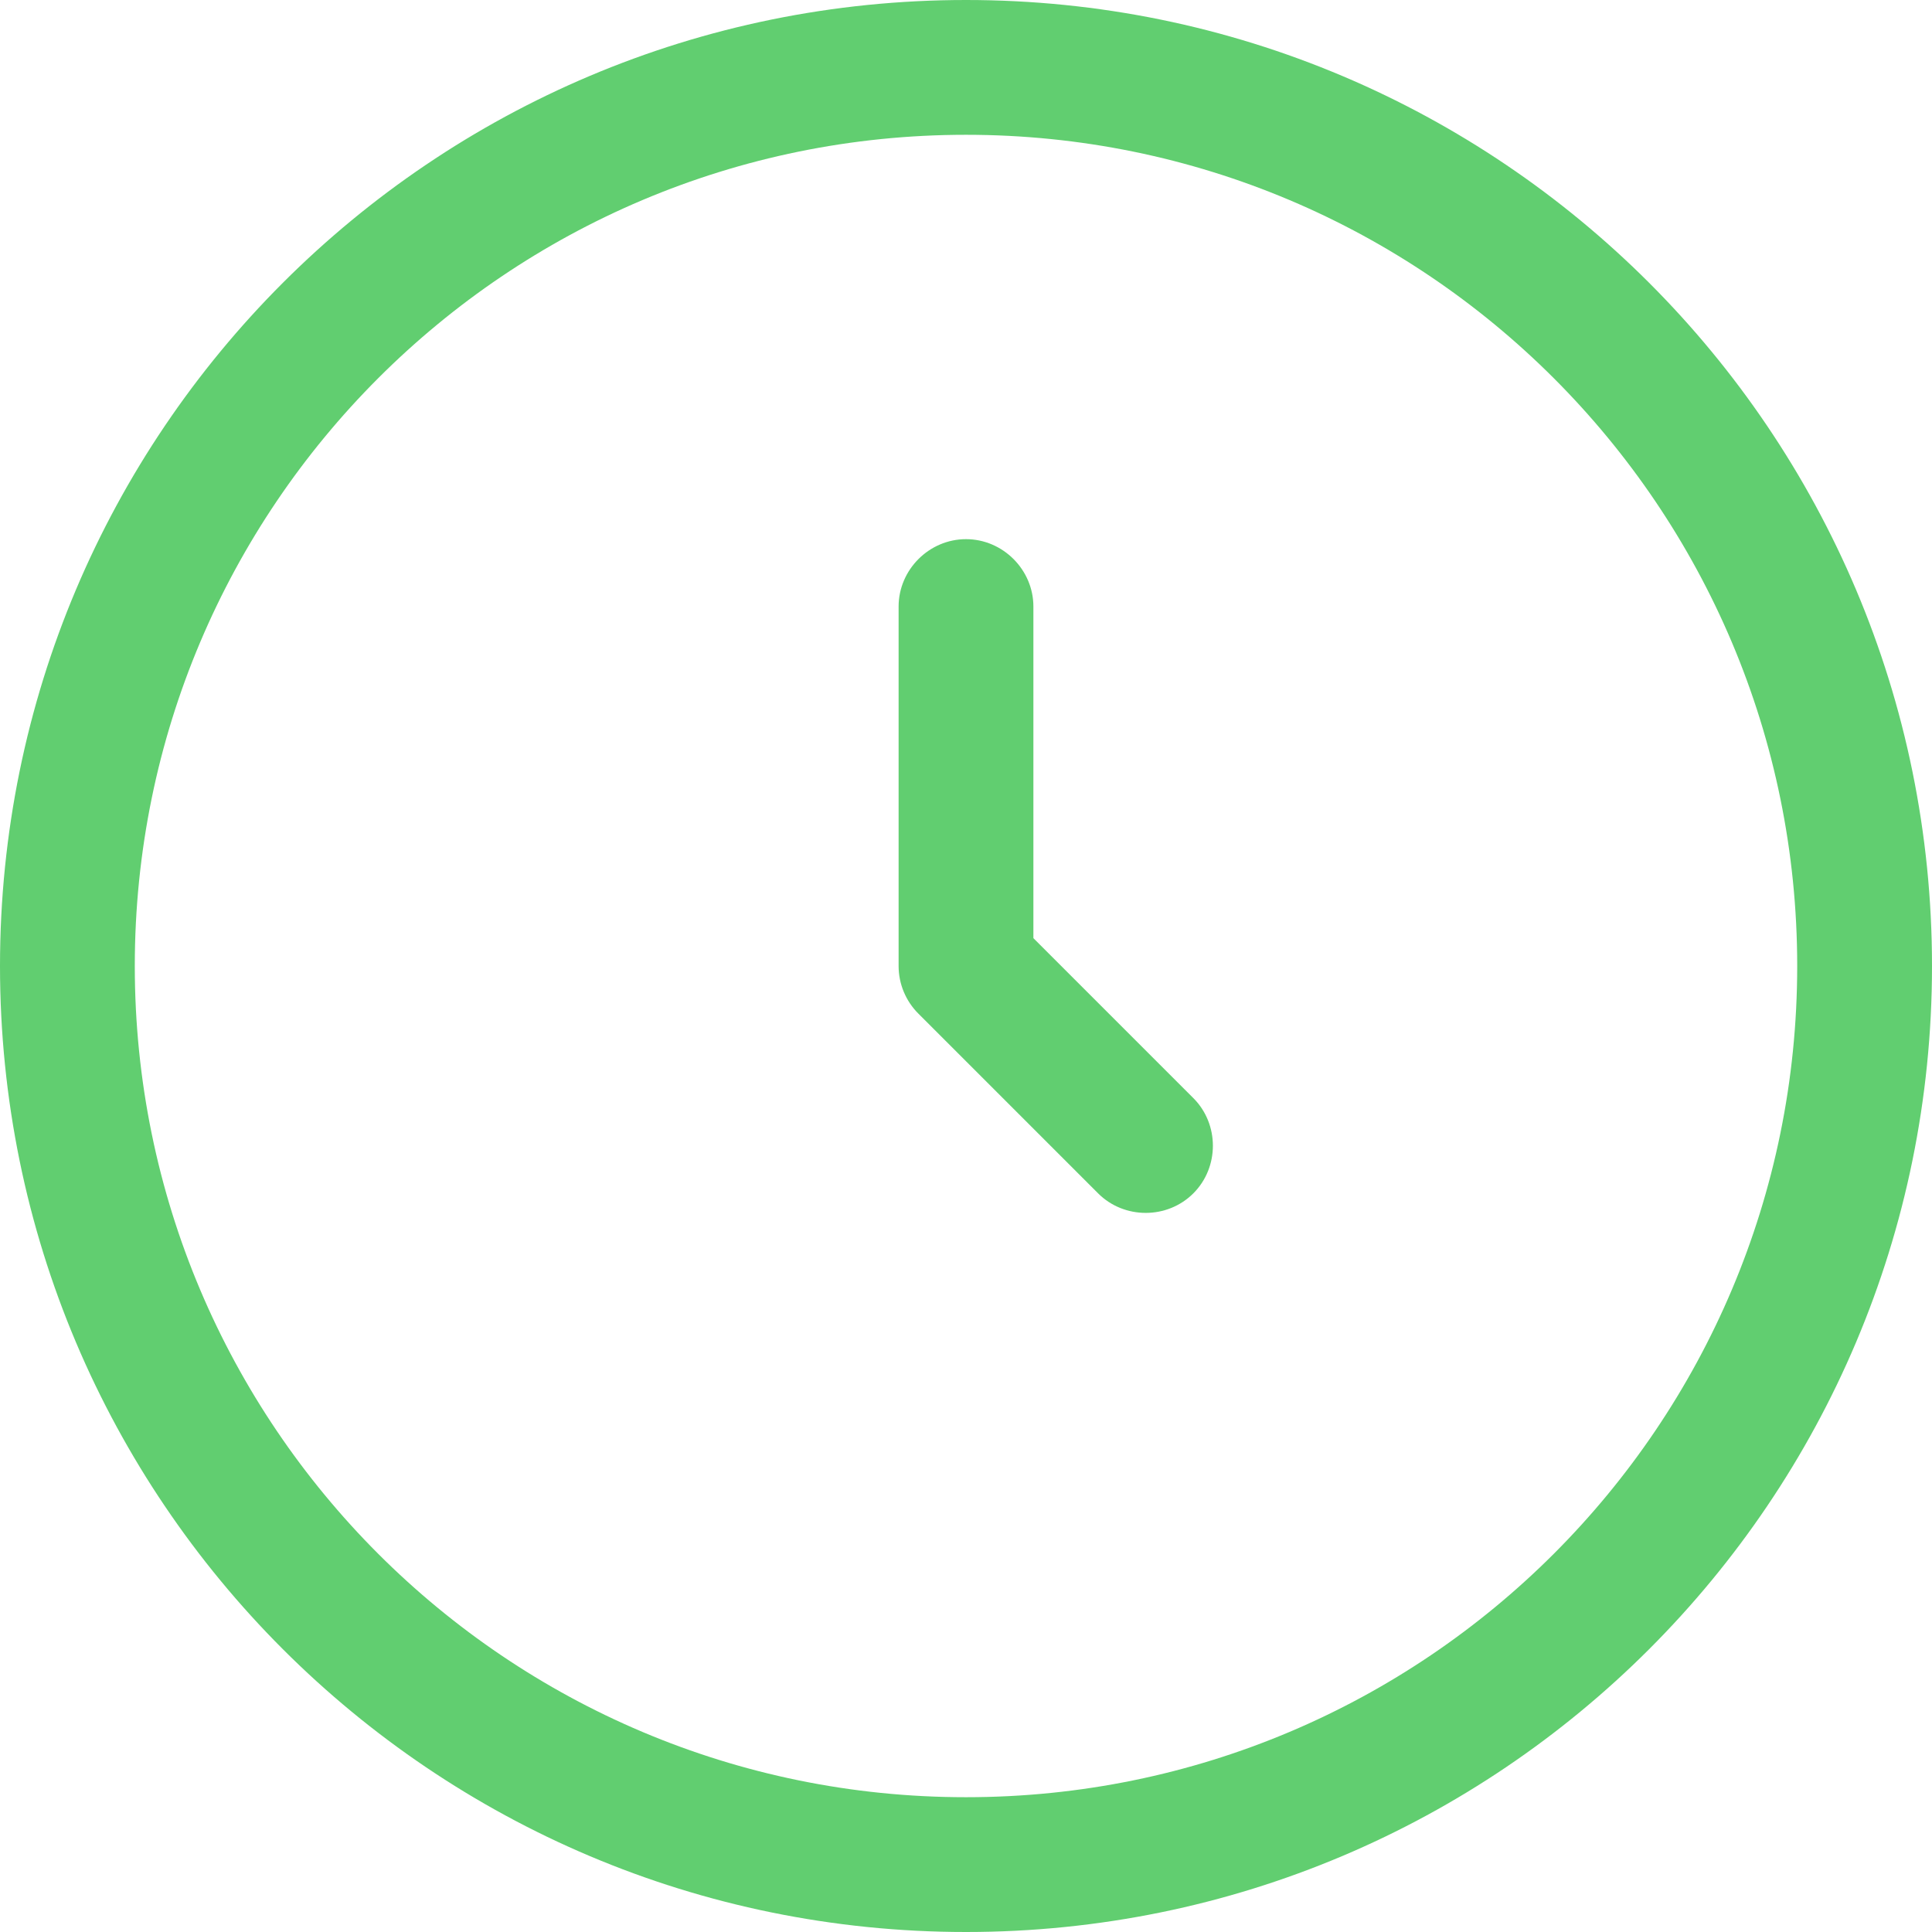
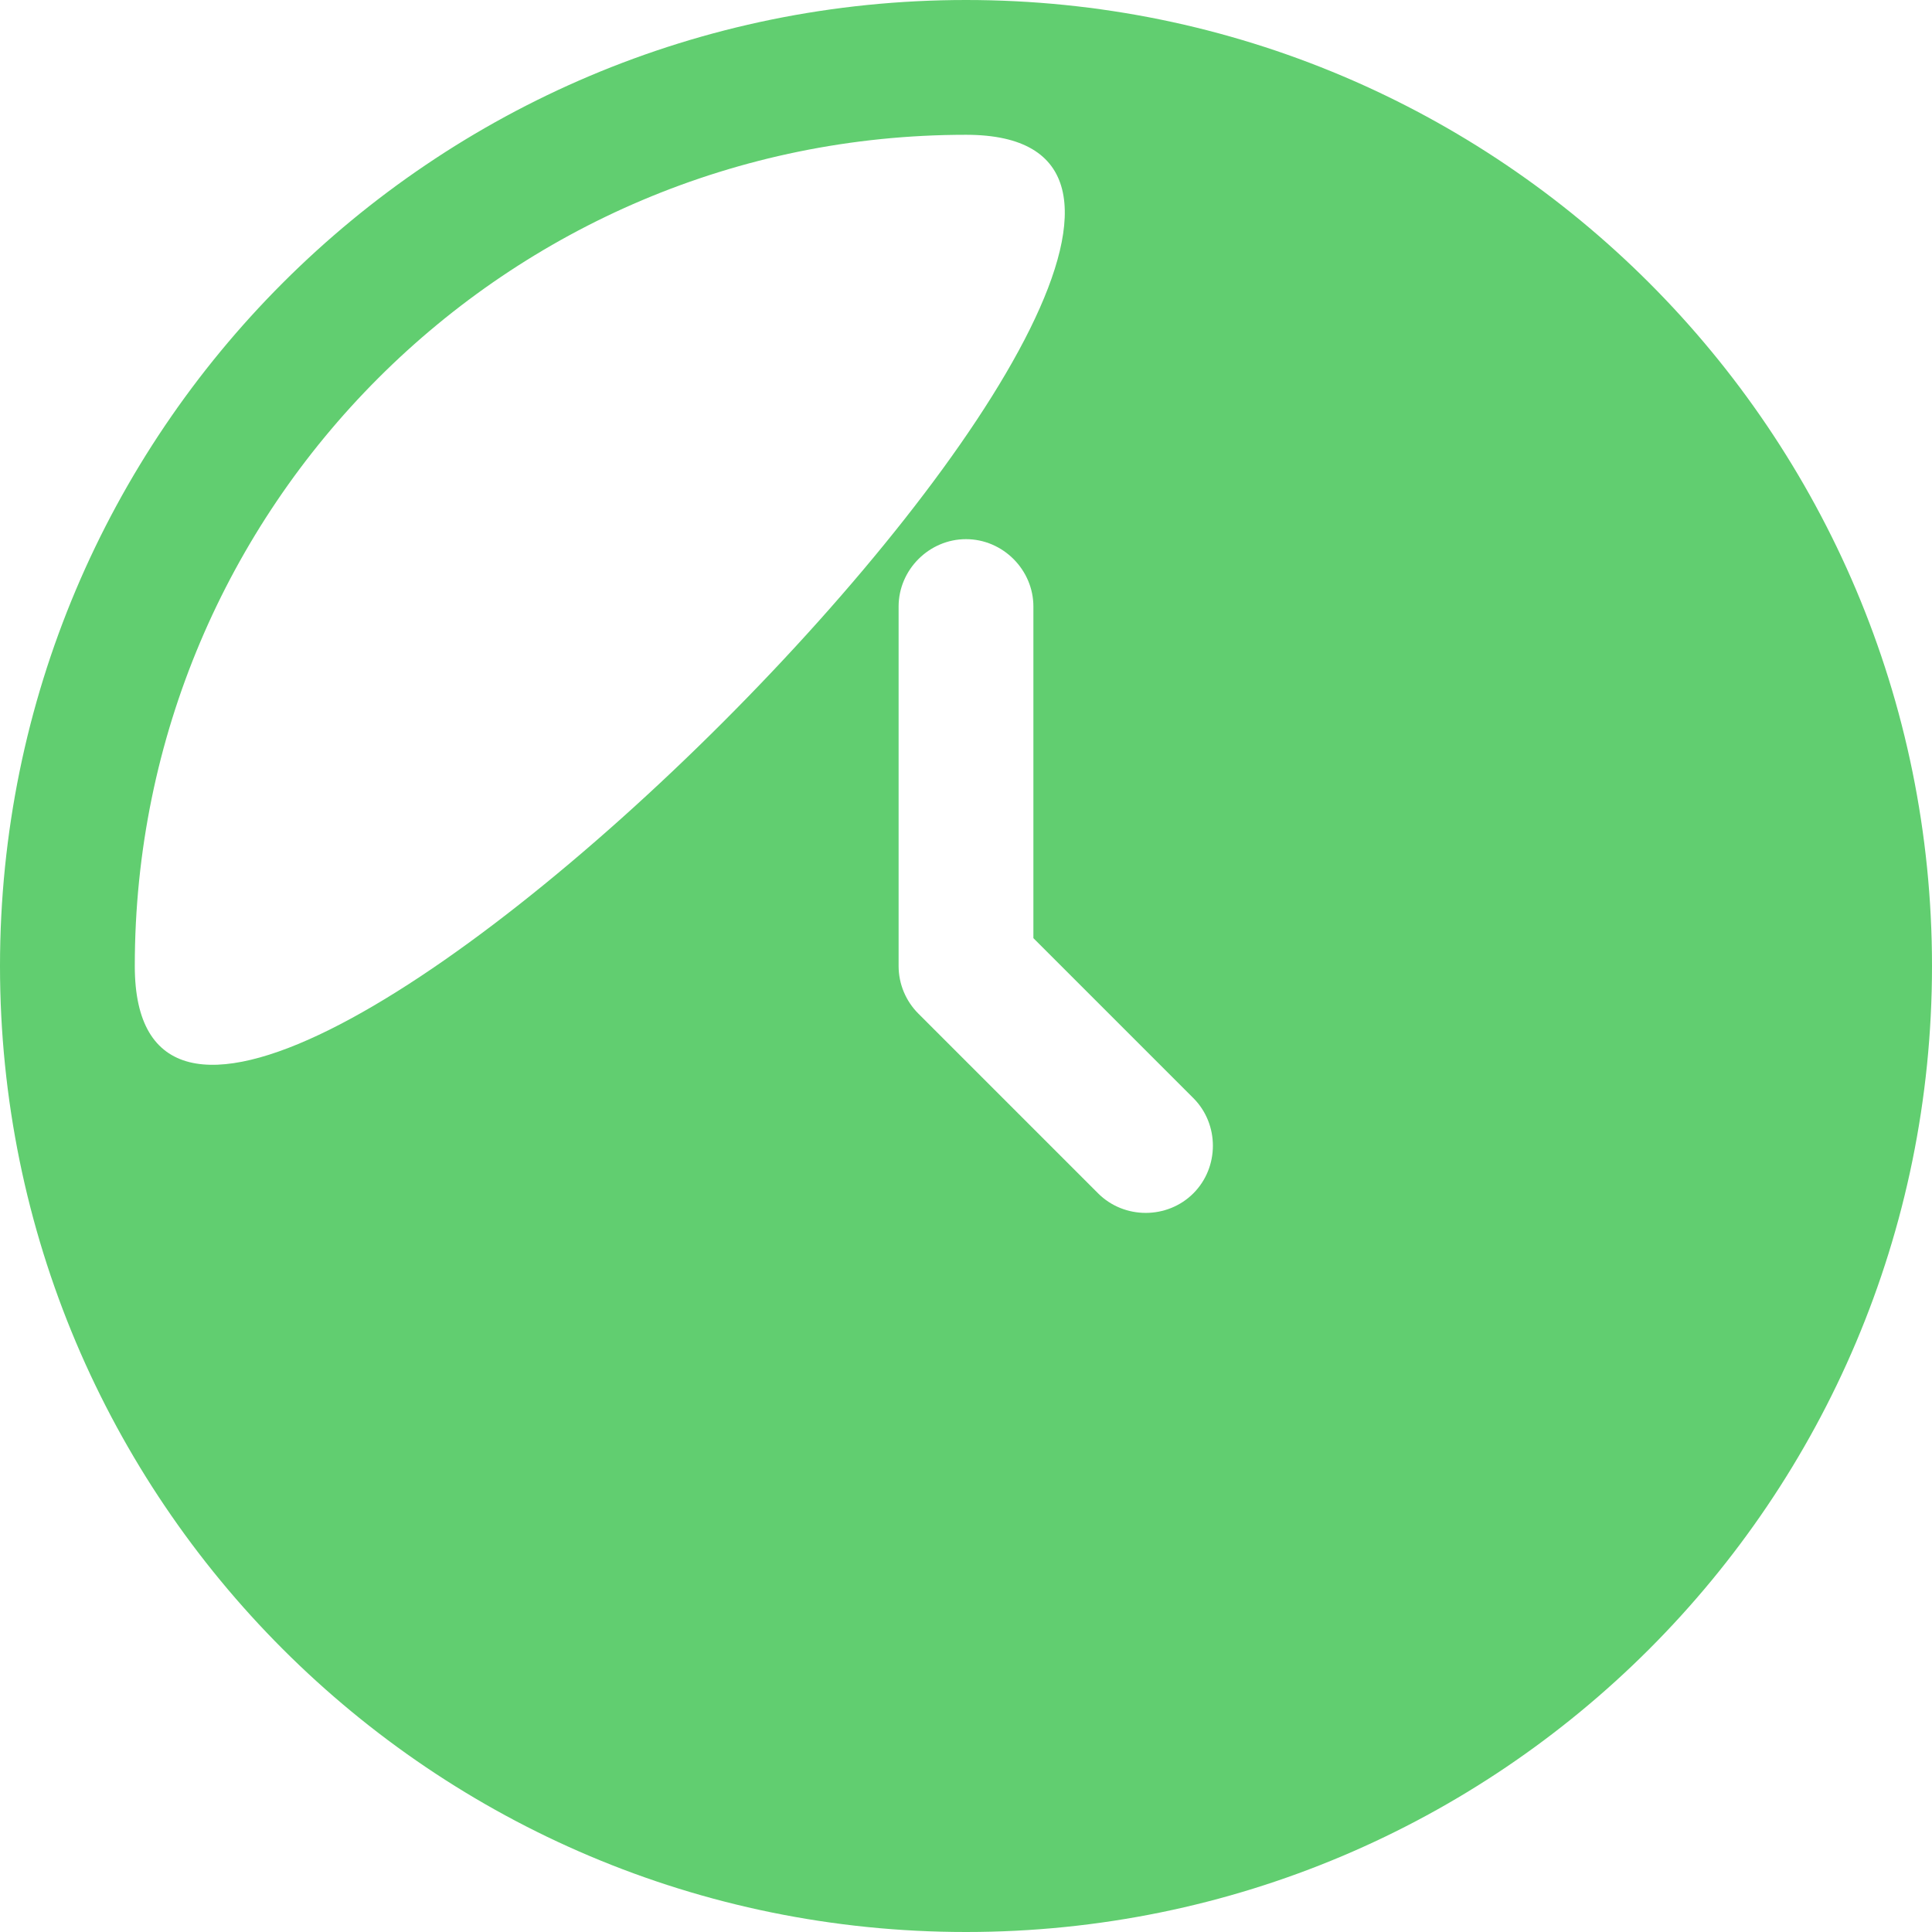
<svg xmlns="http://www.w3.org/2000/svg" id="Layer_2" viewBox="0 0 21.5 21.5">
  <defs>
    <style> .cls-1 { fill: #61ce70; fill-rule: evenodd; } </style>
  </defs>
  <g id="Layer_1-2" data-name="Layer_1">
-     <path class="cls-1" d="M1.5,10.75C1.5,5.64,5.64,1.5,10.75,1.5s9.25,4.14,9.25,9.25-4.14,9.25-9.25,9.25S1.5,15.86,1.5,10.75ZM10.75,0C4.81,0,0,4.81,0,10.75s4.81,10.75,10.75,10.75,10.75-4.81,10.75-10.75S16.69,0,10.75,0ZM11.5,6.75c0-.41-.34-.75-.75-.75s-.75.34-.75.75v4c0,.2.08.39.22.53l2,2c.29.29.77.29,1.06,0s.29-.77,0-1.06l-1.78-1.78v-3.69Z" />
+     <path class="cls-1" d="M1.5,10.75C1.5,5.64,5.64,1.5,10.75,1.5S1.5,15.86,1.5,10.75ZM10.75,0C4.81,0,0,4.81,0,10.75s4.81,10.75,10.75,10.75,10.75-4.81,10.75-10.75S16.69,0,10.75,0ZM11.5,6.75c0-.41-.34-.75-.75-.75s-.75.34-.75.75v4c0,.2.08.39.22.53l2,2c.29.29.77.29,1.06,0s.29-.77,0-1.06l-1.78-1.78v-3.69Z" />
  </g>
</svg>